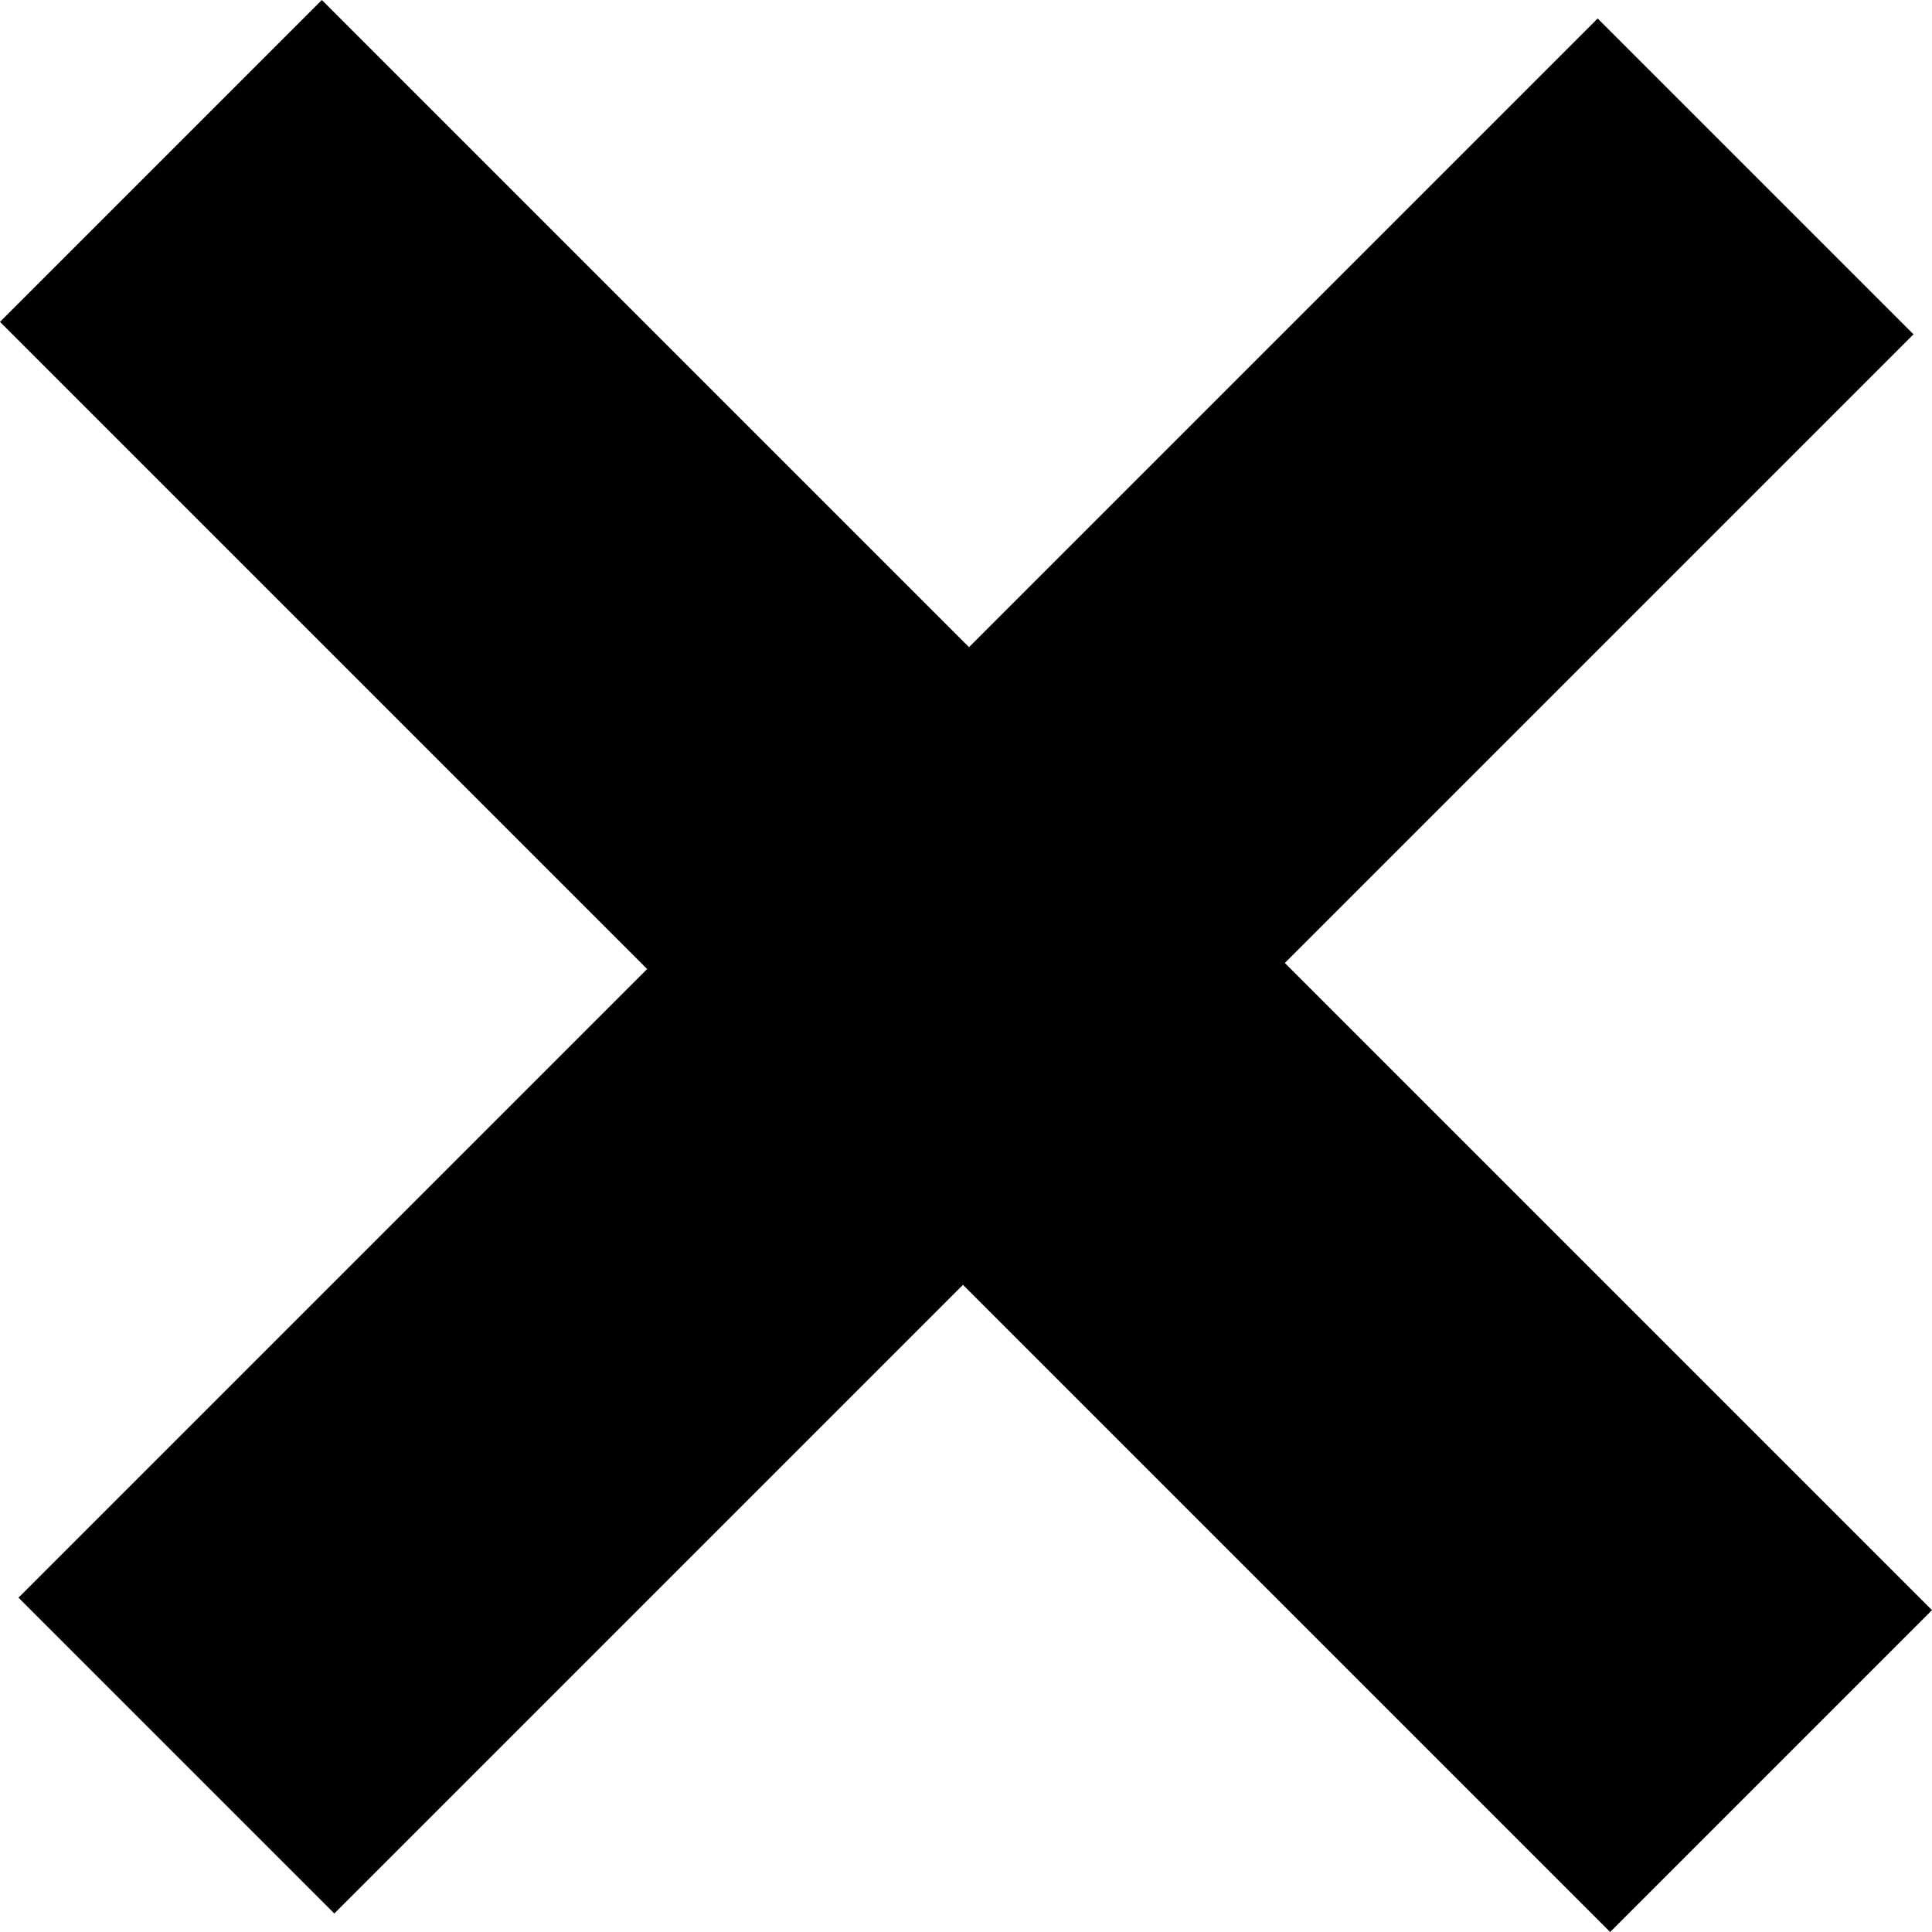
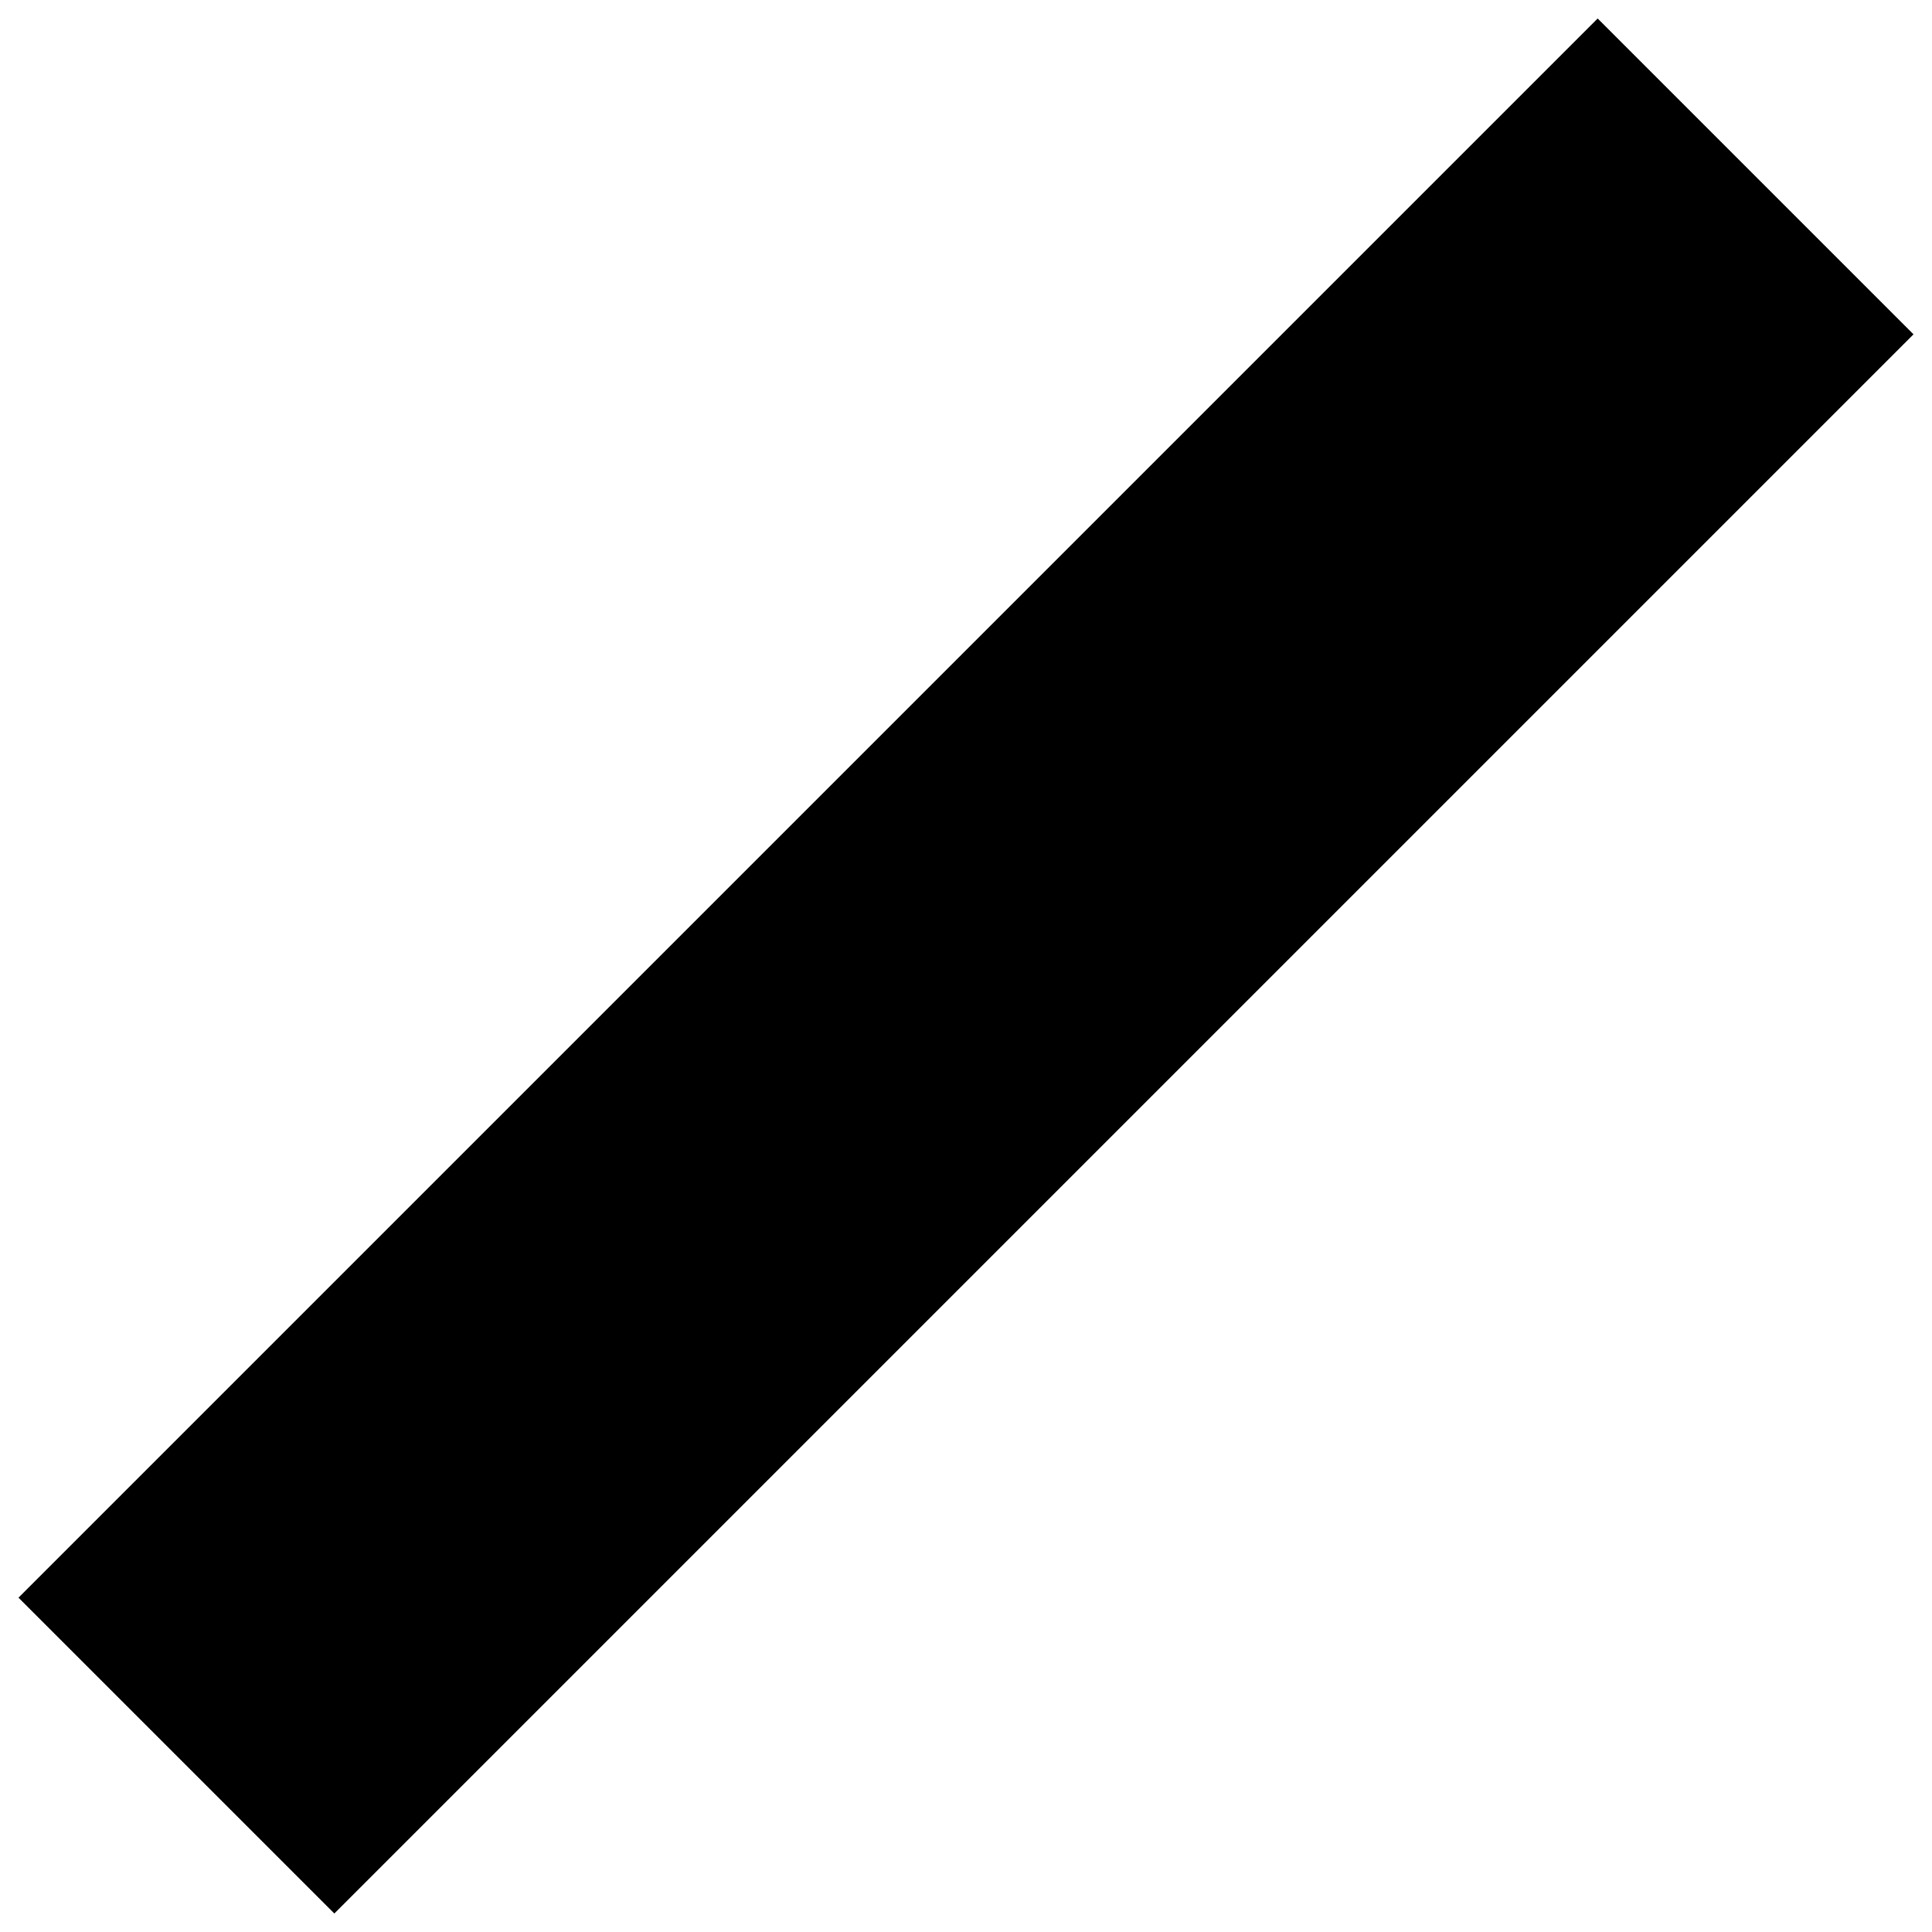
<svg xmlns="http://www.w3.org/2000/svg" viewBox="0 0 512 512">
-   <path fill-rule="evenodd" clip-rule="evenodd" d="M85.3 0L0 85.3 426.7 512l85.3-85.3L85.3 0z" />
  <path fill-rule="evenodd" clip-rule="evenodd" d="M423.4 4.9l83.7 83.7L88.6 507.1 4.9 423.4 423.4 4.9z" />
</svg>